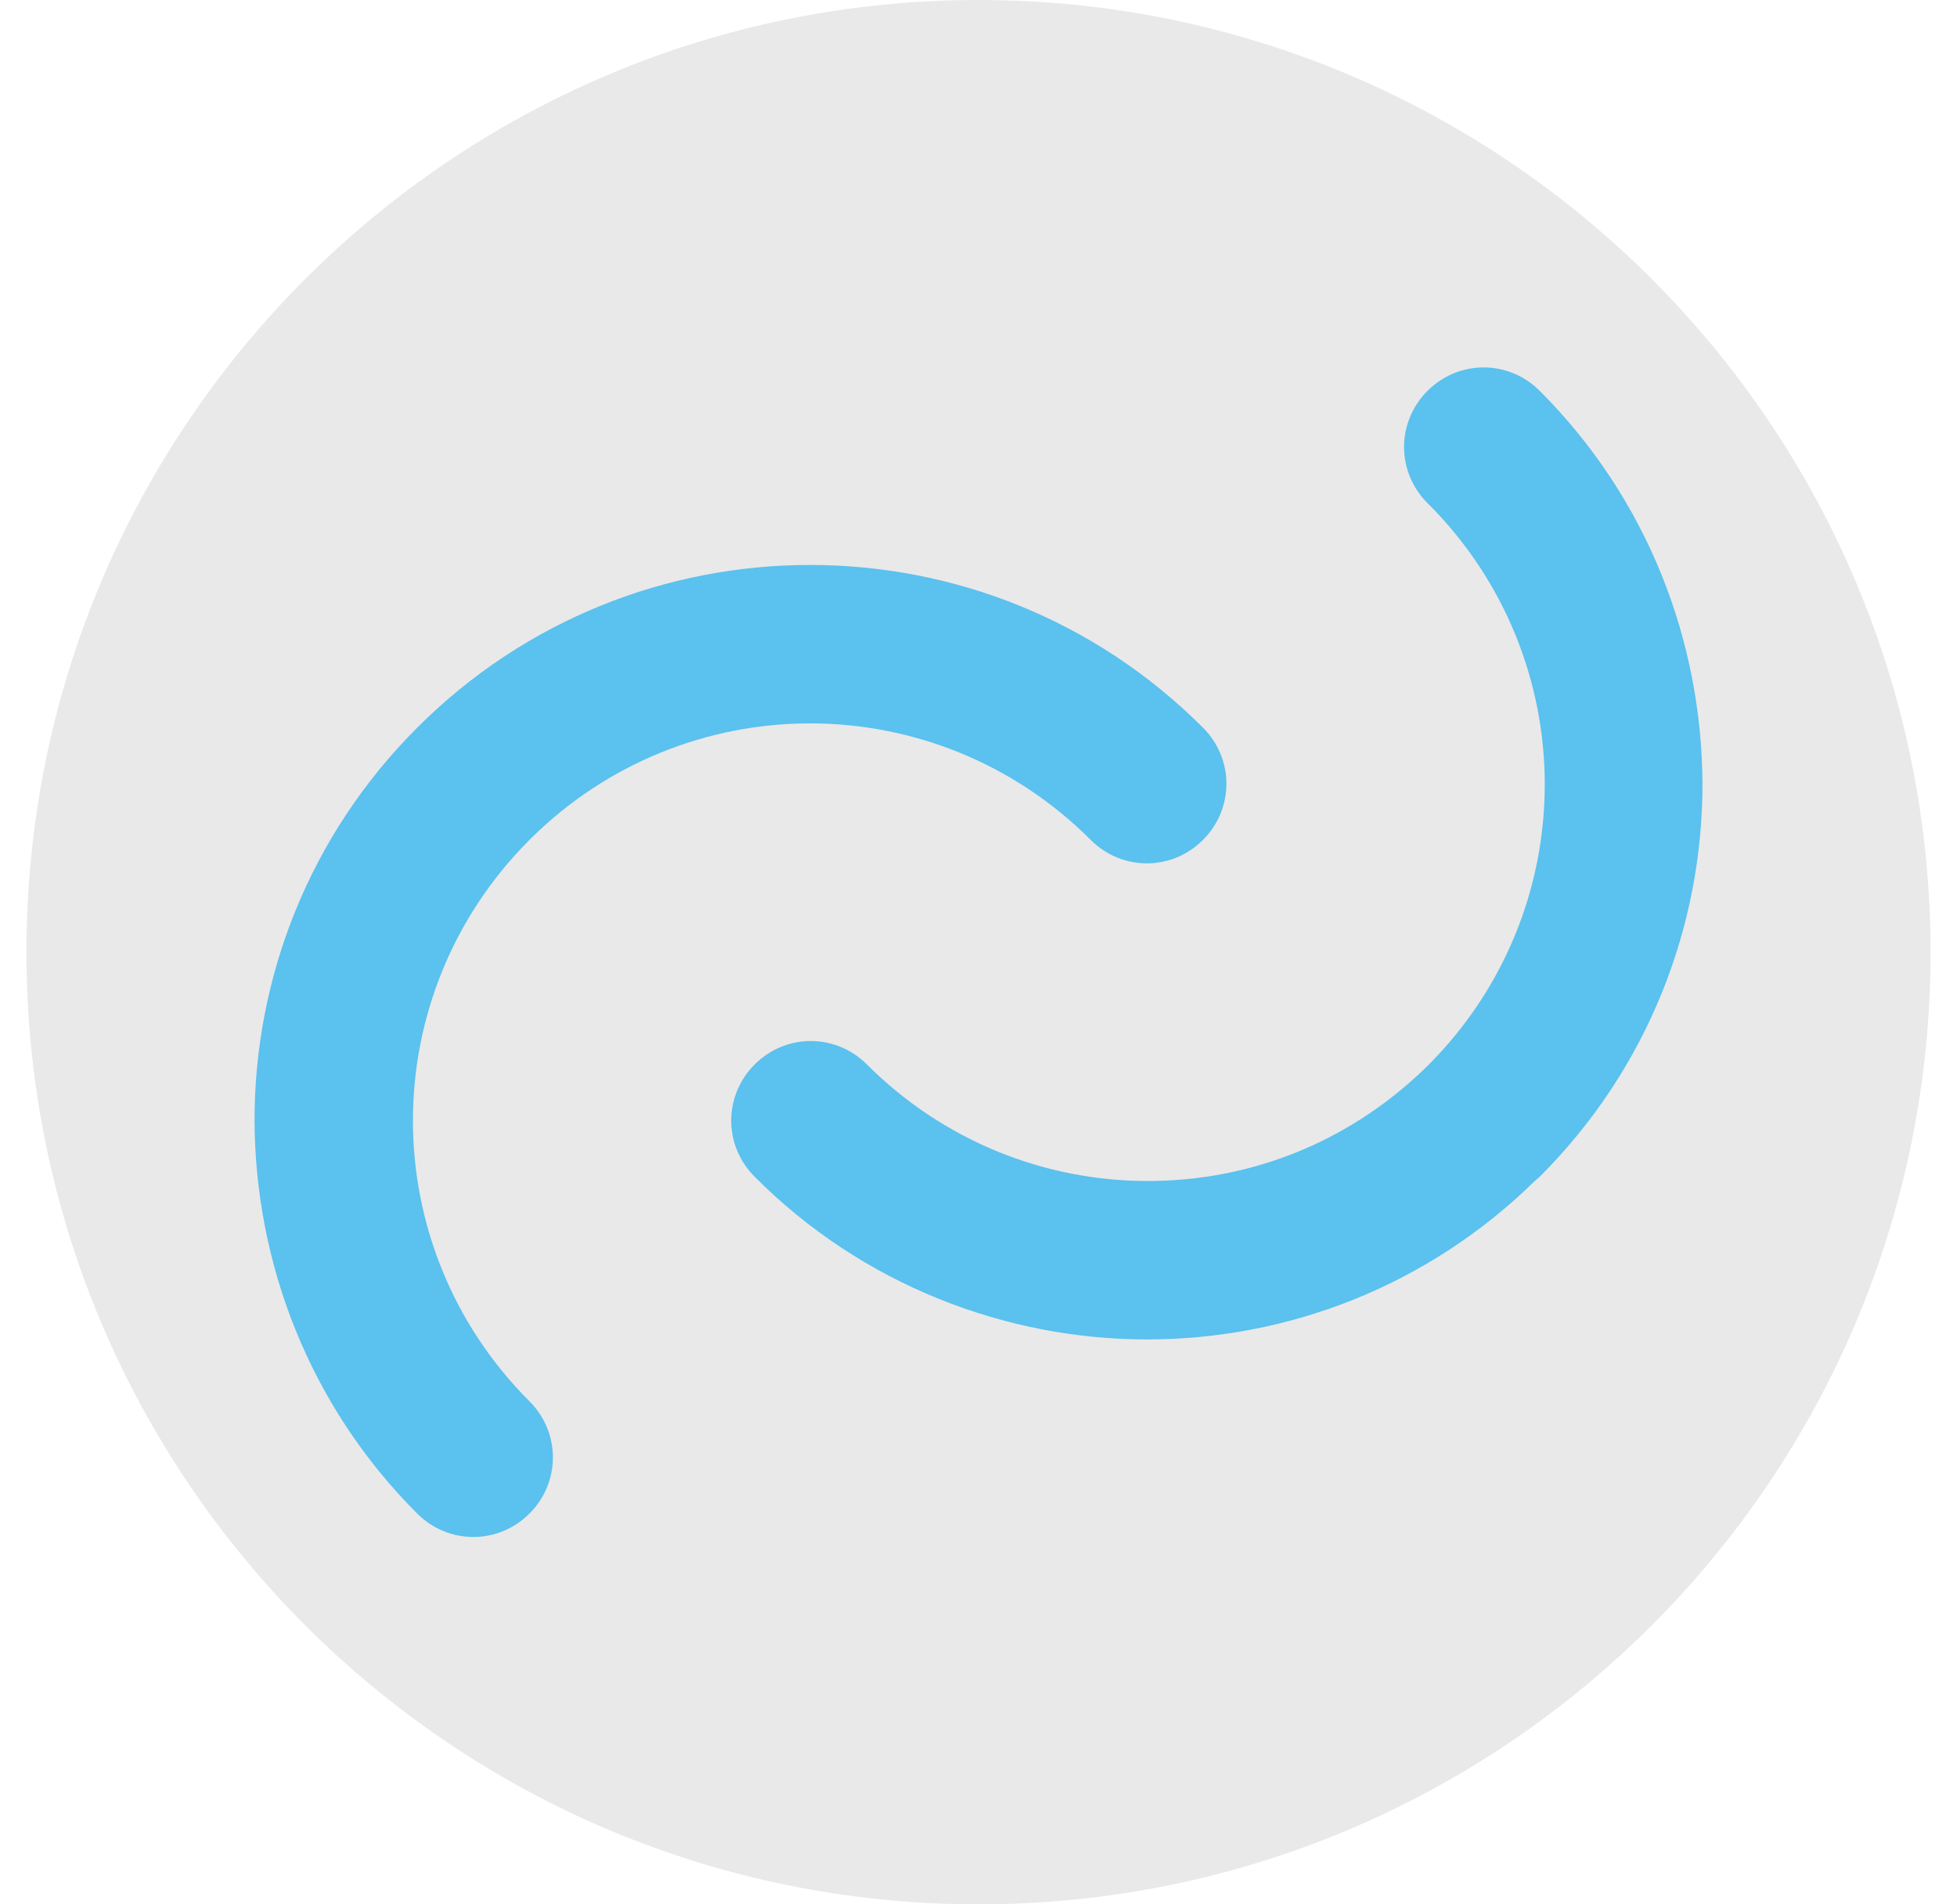
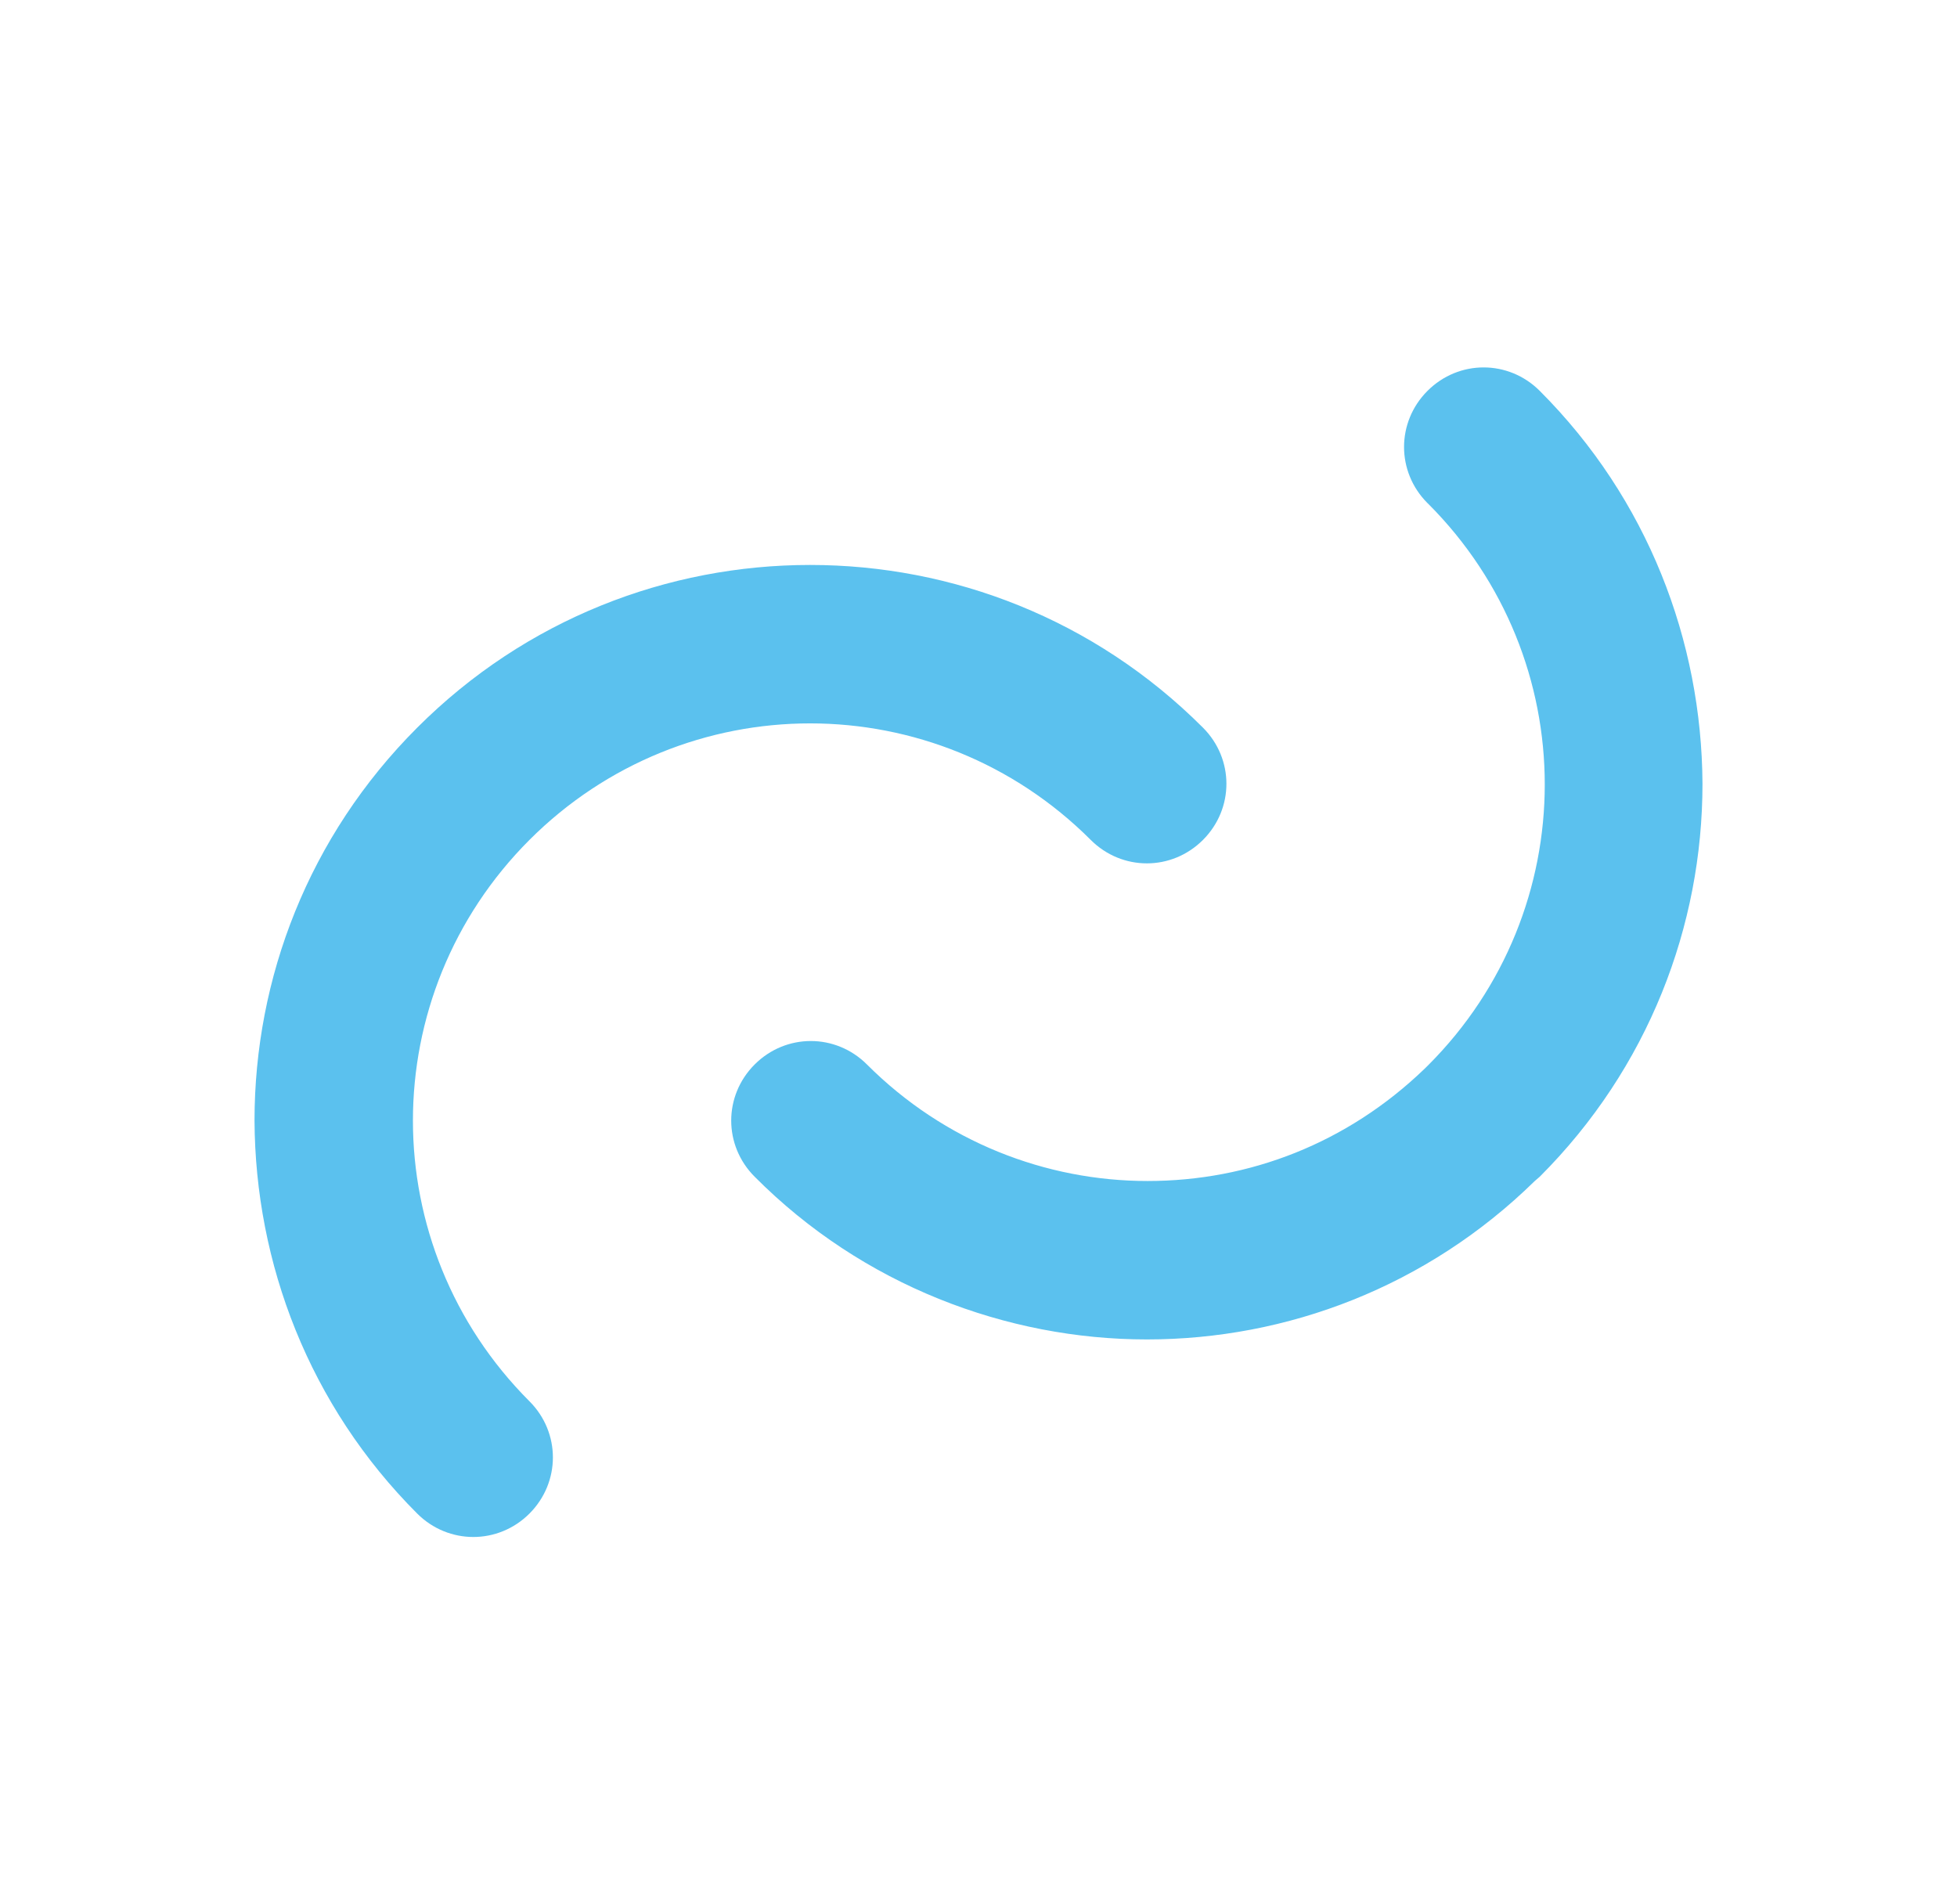
<svg xmlns="http://www.w3.org/2000/svg" width="37" height="36" viewBox="0 0 37 36" fill="none">
  <g id="Layer_1" clip-path="url(#clip0_1945_47108)">
-     <path id="Vector" d="M18.5 0C8.56 0 0.5 8.06 0.5 18C0.5 27.94 8.56 36 18.5 36C28.44 36 36.5 27.94 36.5 18C36.5 8.06 28.44 0 18.5 0Z" fill="#E9E9E9" />
    <path id="Vector_2" d="M10.01 26.49C10.601 27.081 10.601 28.021 10.01 28.613C9.419 29.203 8.479 29.203 7.888 28.613C5.846 26.571 4.825 23.884 4.812 21.184C4.812 18.498 5.832 15.811 7.888 13.756C9.943 11.7 12.629 10.68 15.316 10.68C18.003 10.68 20.689 11.7 22.744 13.756C23.335 14.347 23.335 15.287 22.744 15.878C22.153 16.469 21.213 16.469 20.622 15.878C19.158 14.414 17.237 13.675 15.316 13.675C13.395 13.675 11.474 14.414 10.01 15.878C8.546 17.342 7.807 19.263 7.807 21.184C7.807 23.105 8.546 25.026 10.01 26.49ZM26.989 9.511C26.398 8.92 26.398 7.98 26.989 7.389C27.58 6.798 28.52 6.798 29.111 7.389C31.153 9.43 32.174 12.117 32.188 14.817C32.188 17.503 31.167 20.19 29.111 22.245L29.017 22.326C26.976 24.327 24.329 25.321 21.683 25.321C19.037 25.321 16.31 24.3 14.268 22.245C13.677 21.654 13.677 20.714 14.268 20.123C14.859 19.532 15.8 19.532 16.391 20.123C17.855 21.587 19.776 22.326 21.697 22.326C23.617 22.326 25.471 21.614 26.935 20.203L27.003 20.136C28.467 18.672 29.206 16.751 29.206 14.83C29.206 12.909 28.467 10.989 27.003 9.524L26.989 9.511Z" fill="#5BC1EE" />
  </g>
  <defs>
    <clipPath id="clip0_1945_47108">
      <rect width="36" height="36" fill="white" transform="translate(0.5)" />
    </clipPath>
  </defs>
</svg>